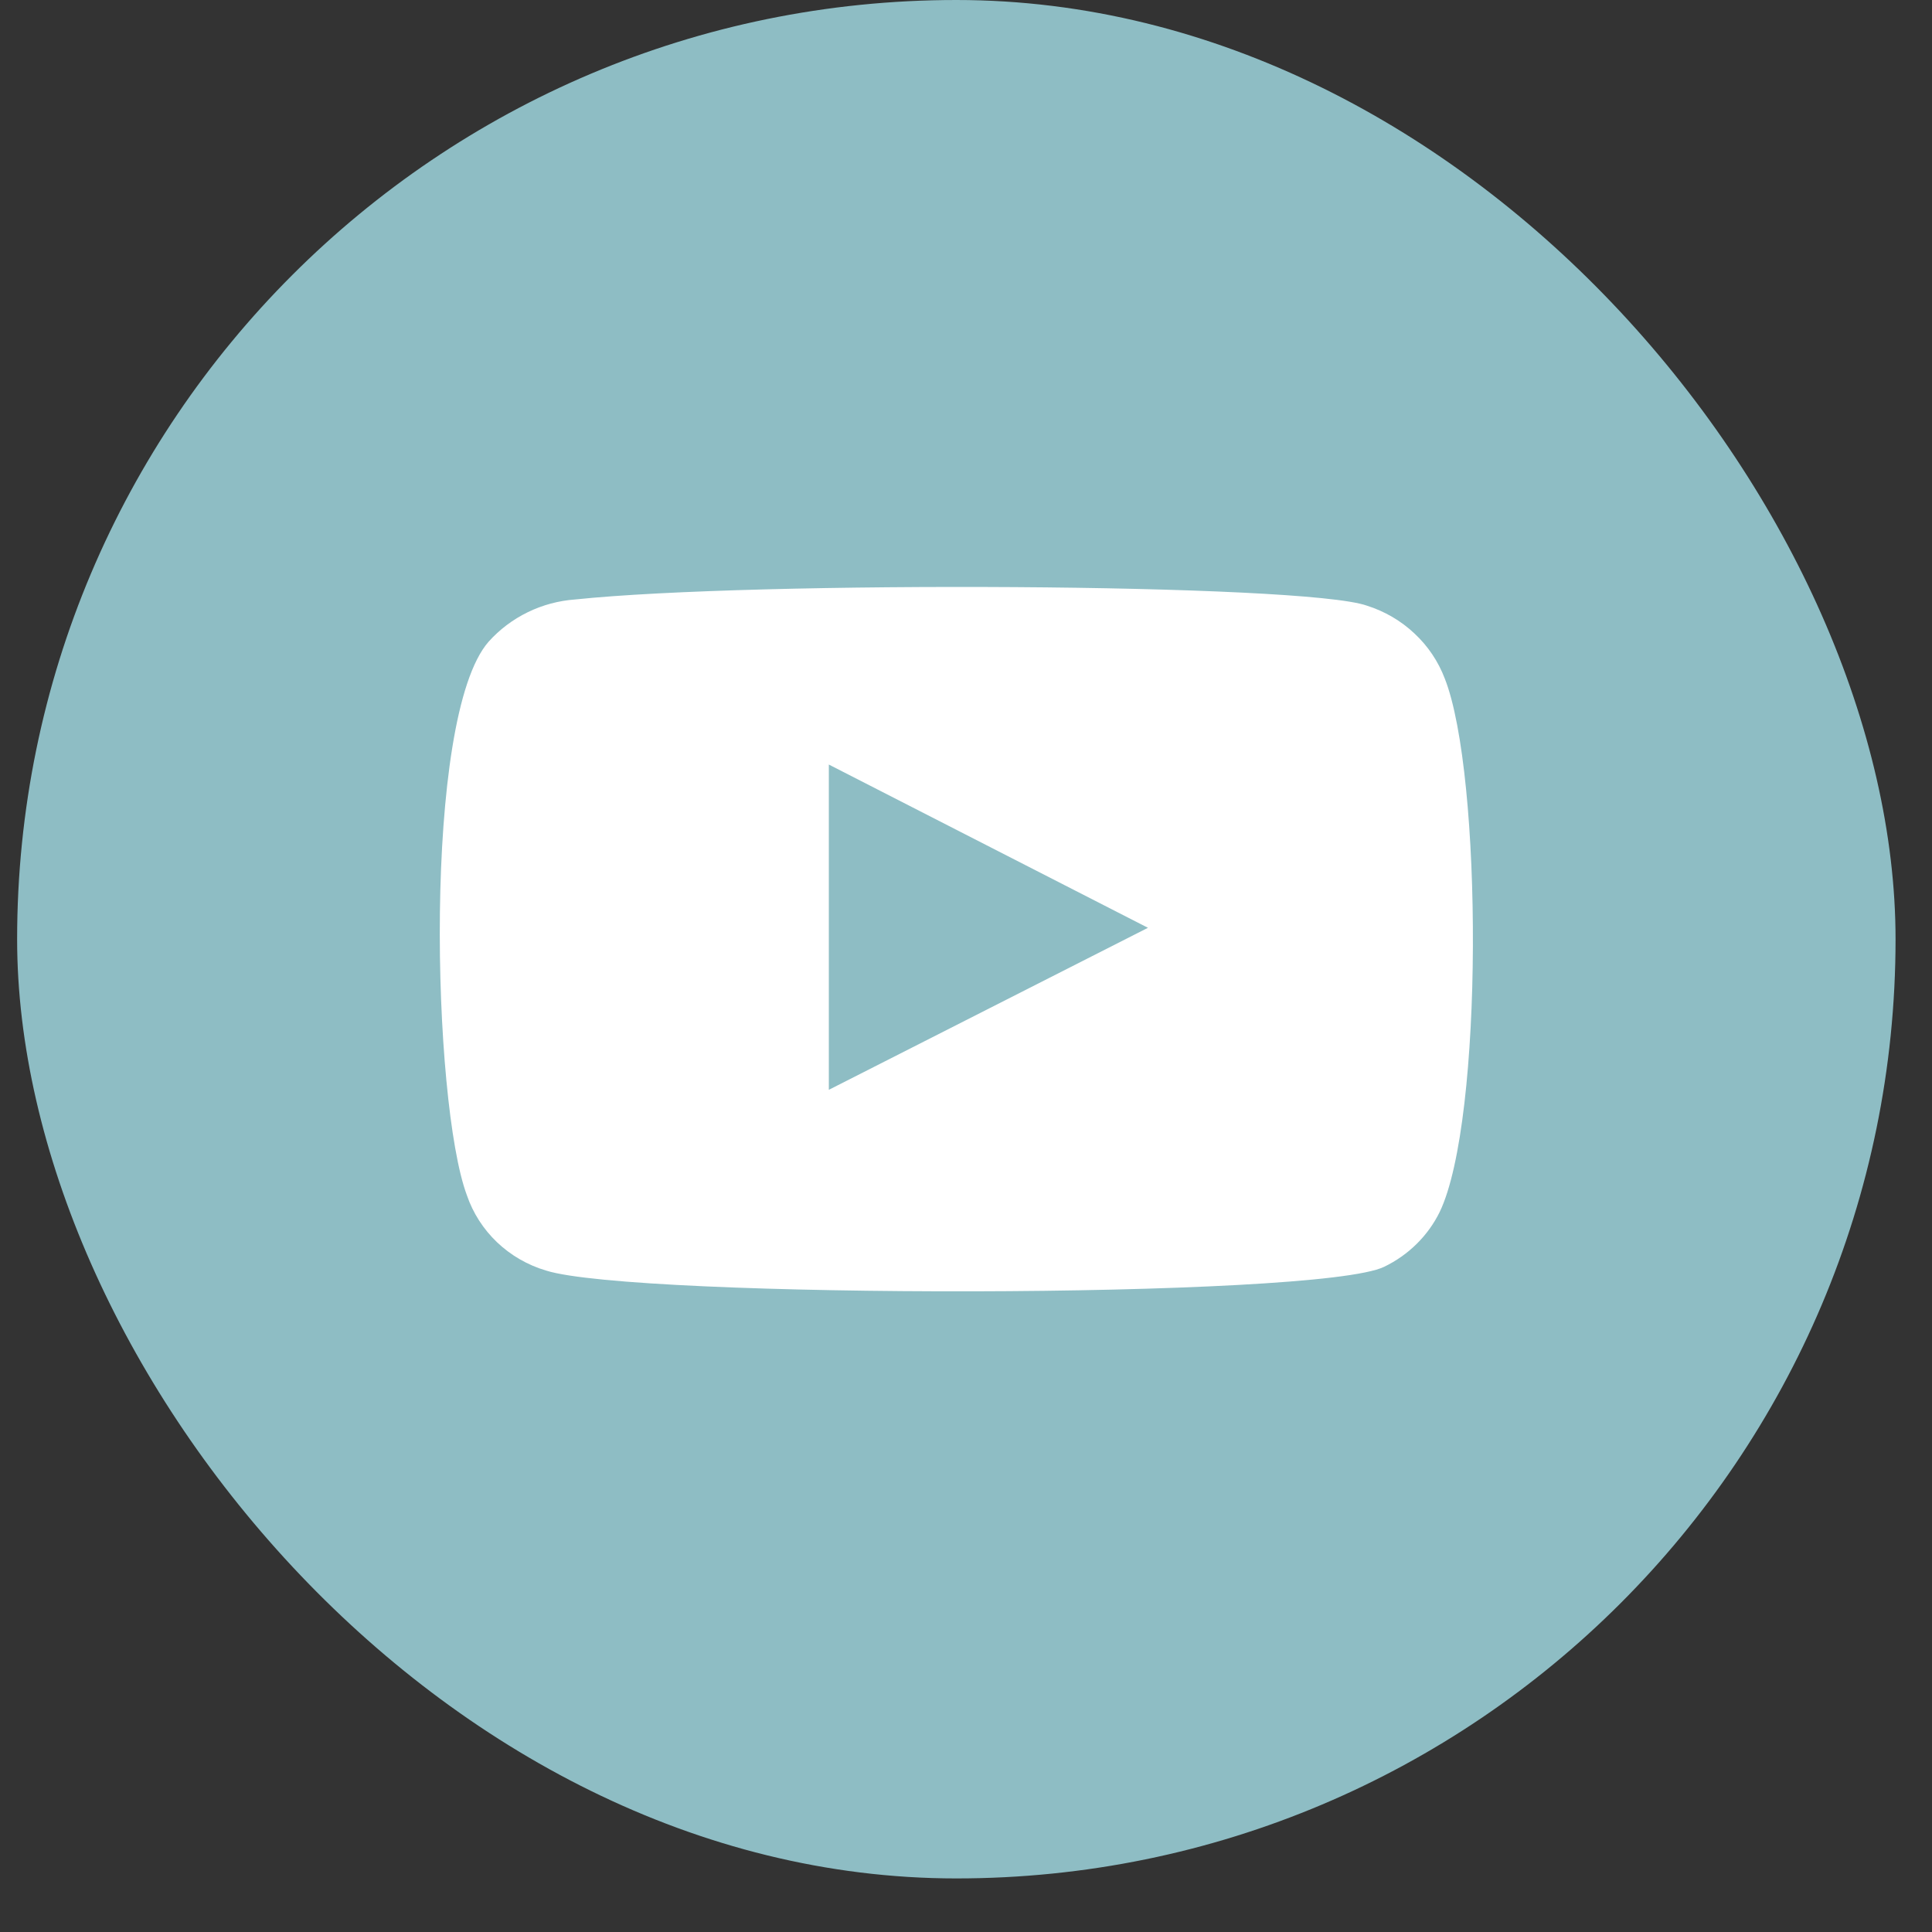
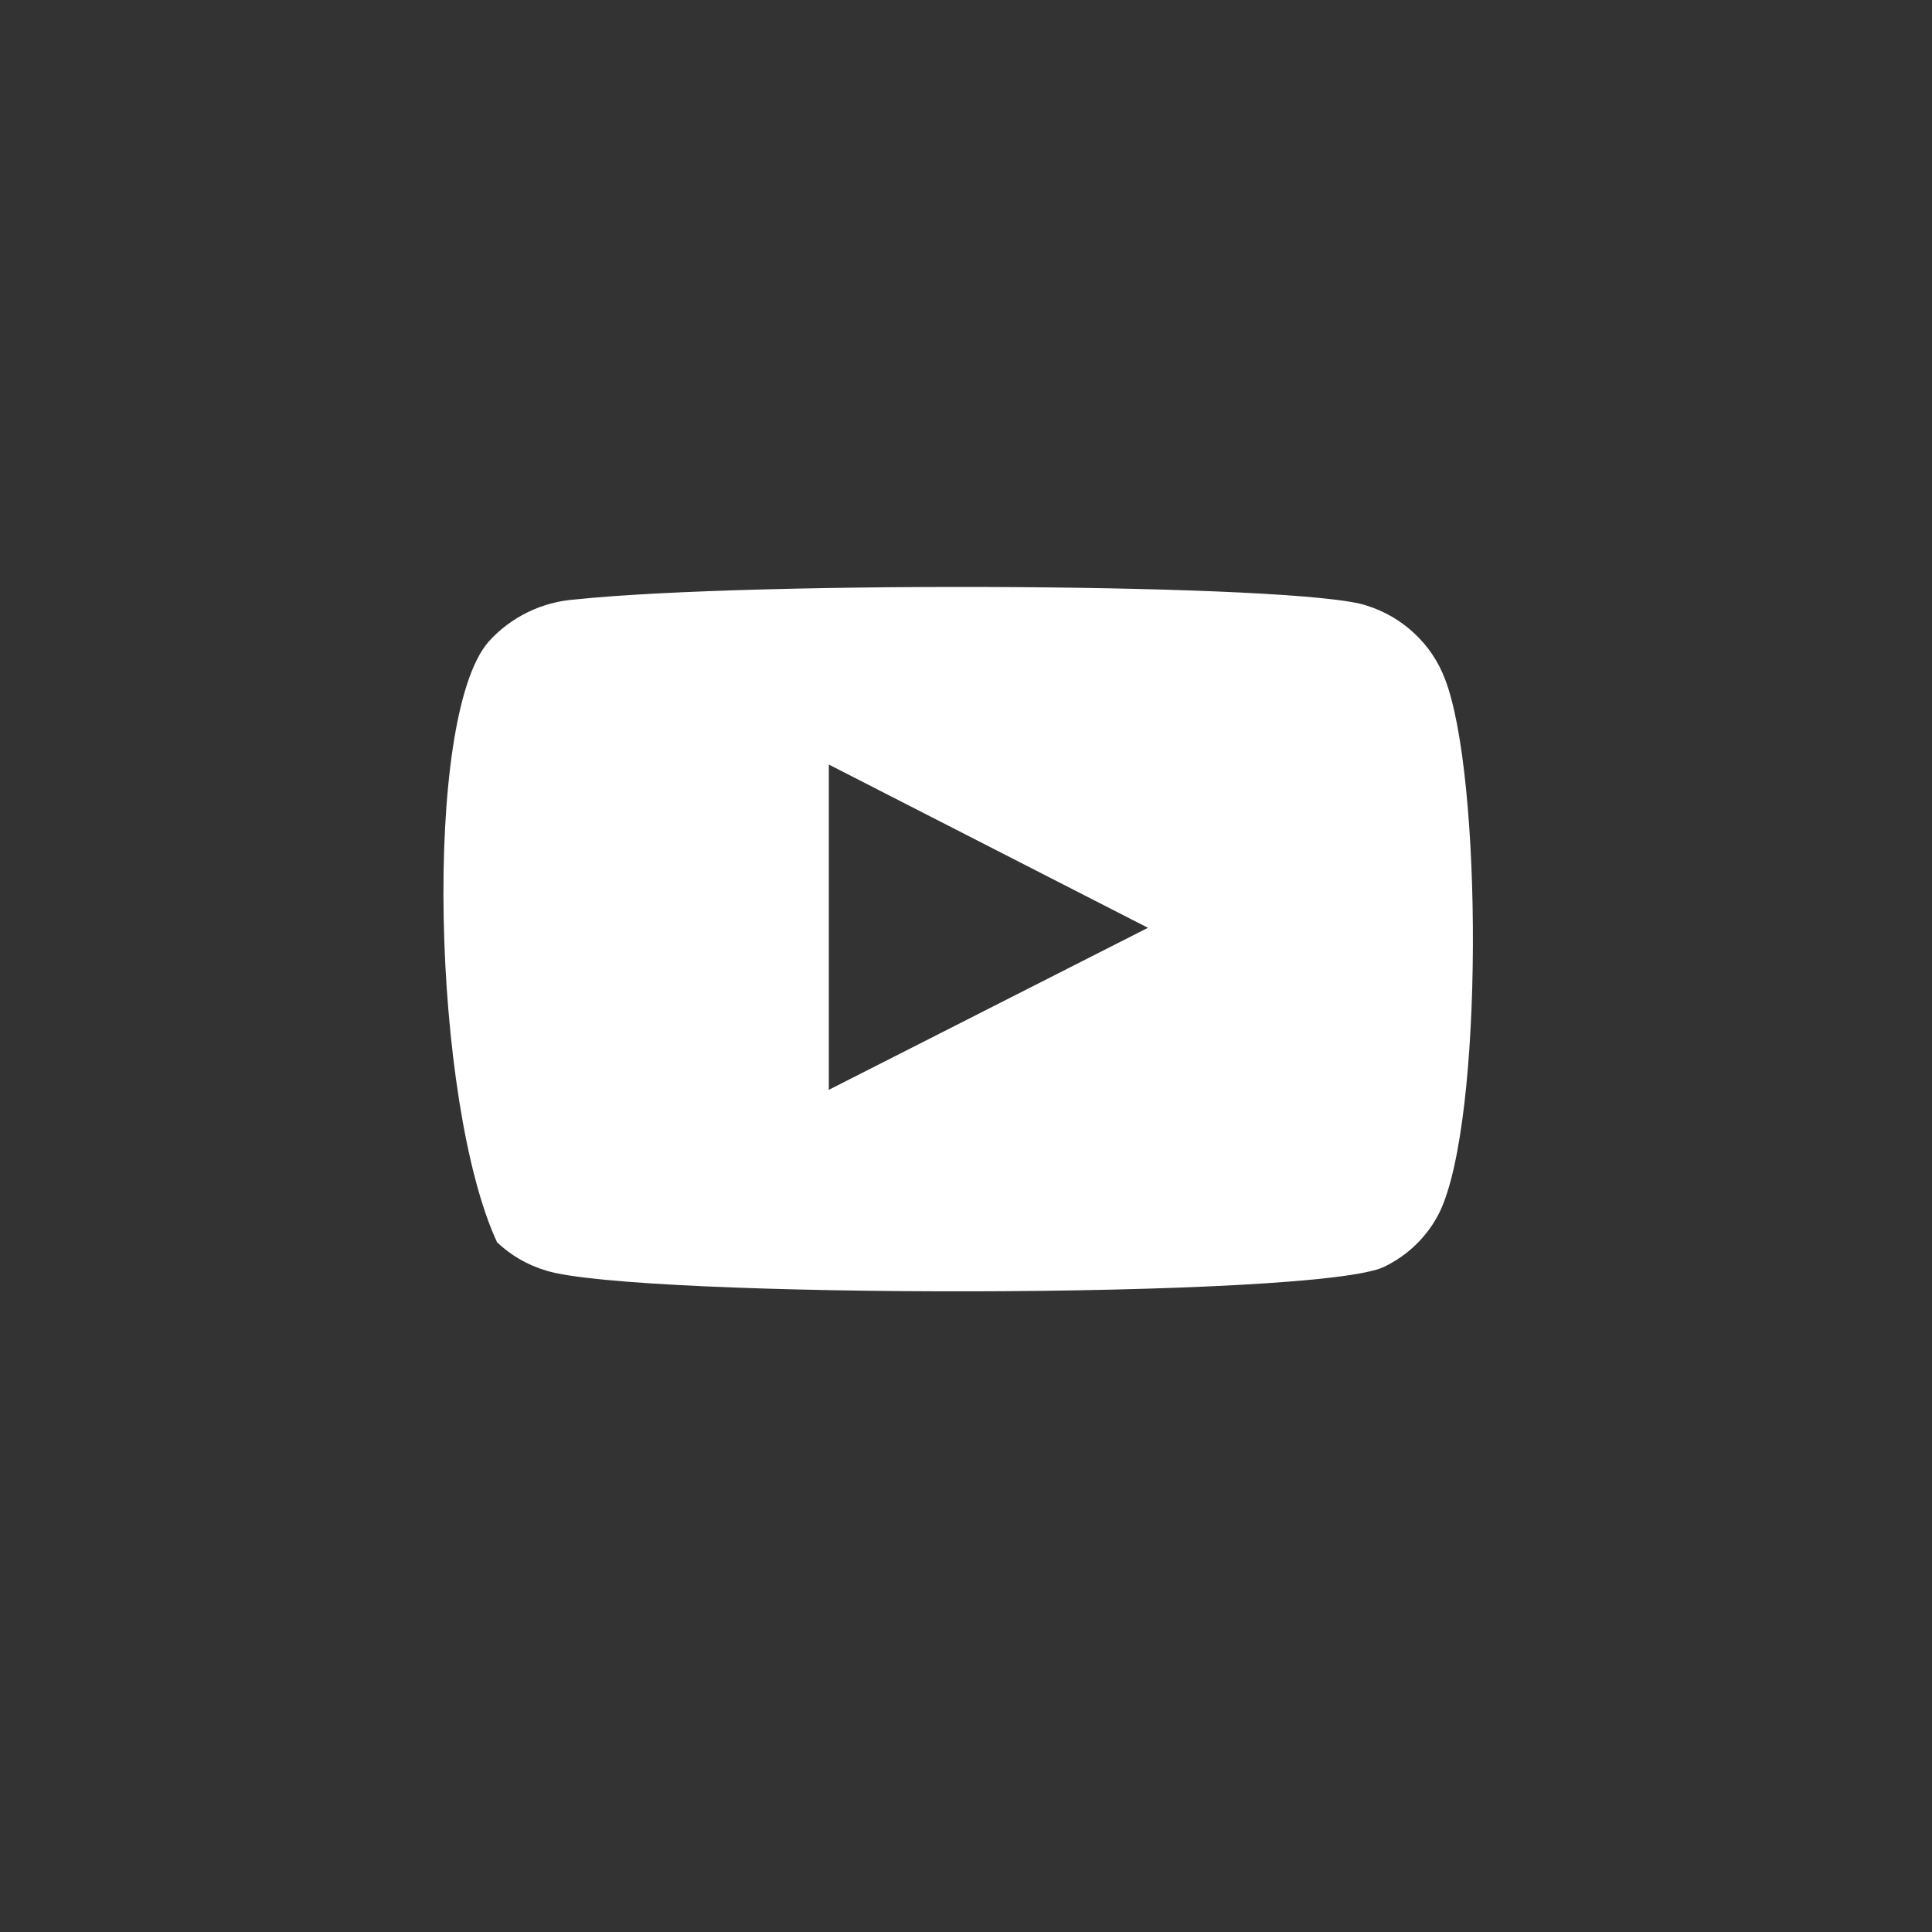
<svg xmlns="http://www.w3.org/2000/svg" width="22" height="22" viewBox="0 0 22 22" fill="none">
  <rect x="0" y="0" width="22" height="22" fill="#333333" stroke="none" />
-   <rect x="0.195" width="21.39" height="21.39" rx="10.695" fill="#8EBDC4" />
-   <path fill-rule="evenodd" clip-rule="evenodd" d="M6.218 14.468C6.008 14.406 5.817 14.295 5.66 14.146C5.503 13.996 5.385 13.812 5.316 13.609C4.924 12.559 4.808 8.174 5.563 7.308C5.815 7.027 6.17 6.853 6.552 6.826C8.58 6.613 14.846 6.641 15.566 6.897C15.768 6.961 15.953 7.069 16.106 7.213C16.26 7.356 16.378 7.532 16.452 7.727C16.881 8.813 16.896 12.758 16.394 13.801C16.261 14.072 16.038 14.292 15.762 14.425C15.006 14.794 7.221 14.787 6.218 14.468ZM9.438 12.41L13.072 10.565L9.438 8.706V12.41Z" fill="white" />
+   <path fill-rule="evenodd" clip-rule="evenodd" d="M6.218 14.468C6.008 14.406 5.817 14.295 5.66 14.146C4.924 12.559 4.808 8.174 5.563 7.308C5.815 7.027 6.17 6.853 6.552 6.826C8.58 6.613 14.846 6.641 15.566 6.897C15.768 6.961 15.953 7.069 16.106 7.213C16.26 7.356 16.378 7.532 16.452 7.727C16.881 8.813 16.896 12.758 16.394 13.801C16.261 14.072 16.038 14.292 15.762 14.425C15.006 14.794 7.221 14.787 6.218 14.468ZM9.438 12.41L13.072 10.565L9.438 8.706V12.41Z" fill="white" />
</svg>